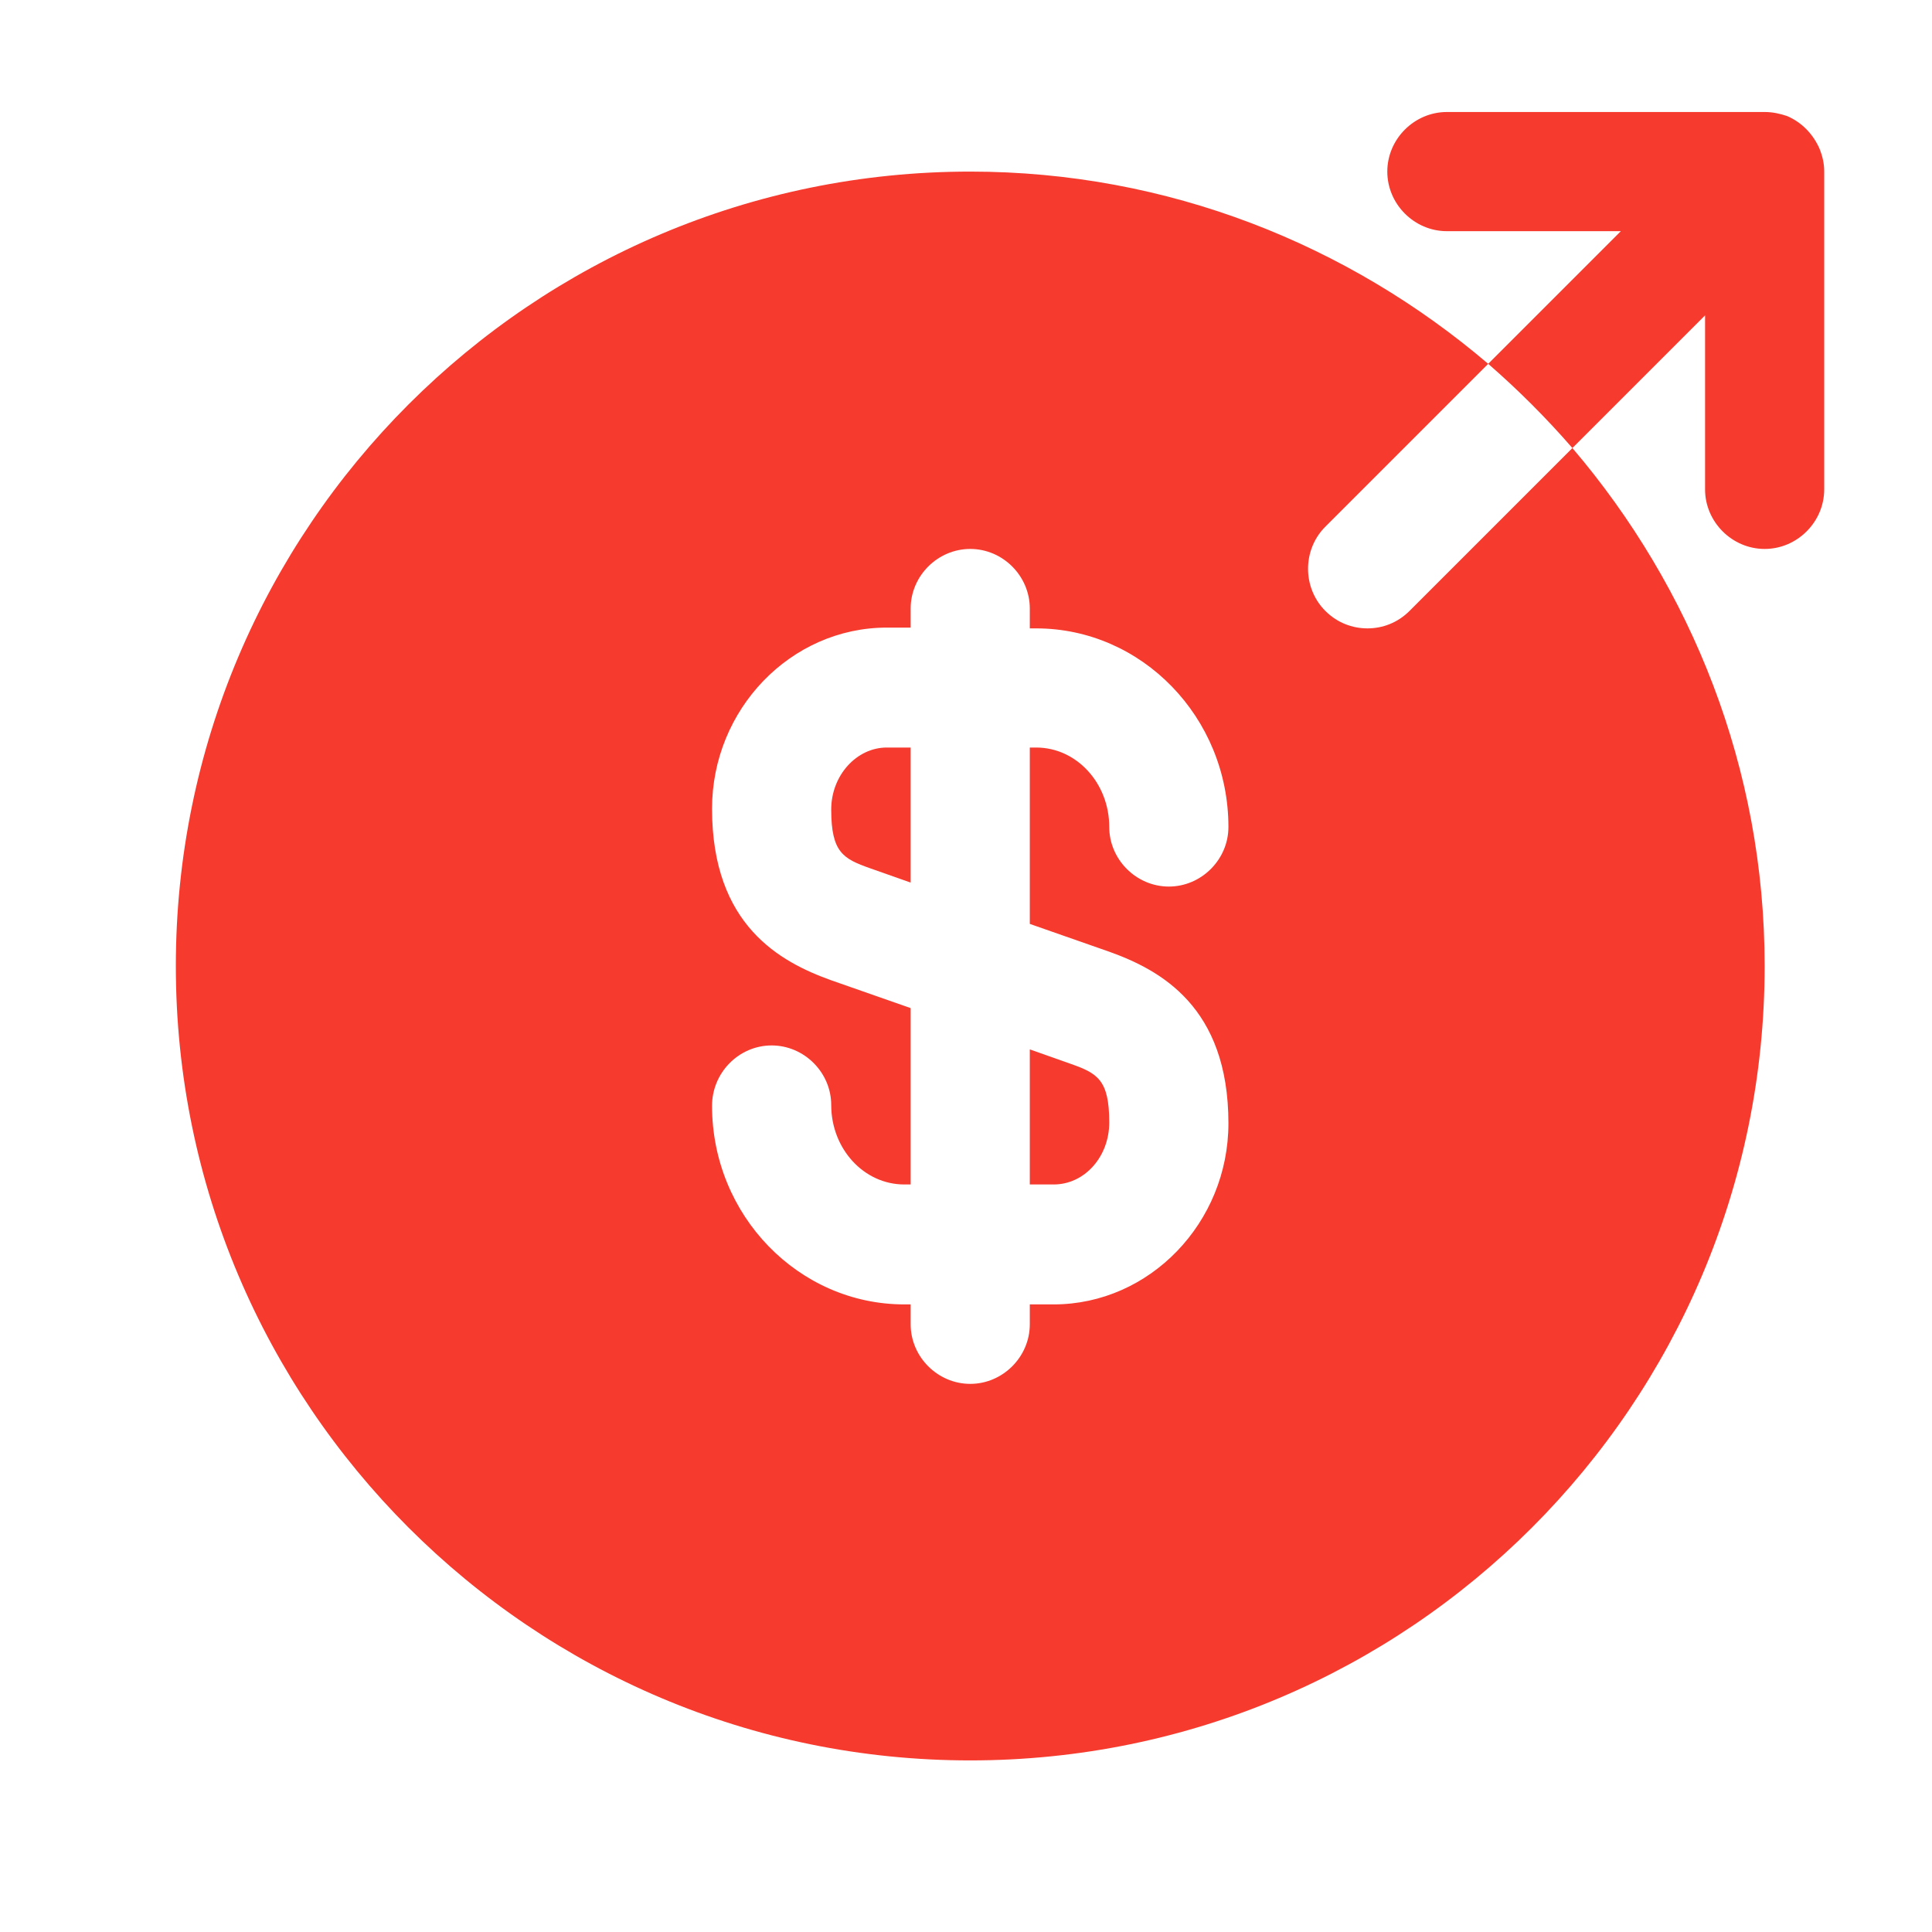
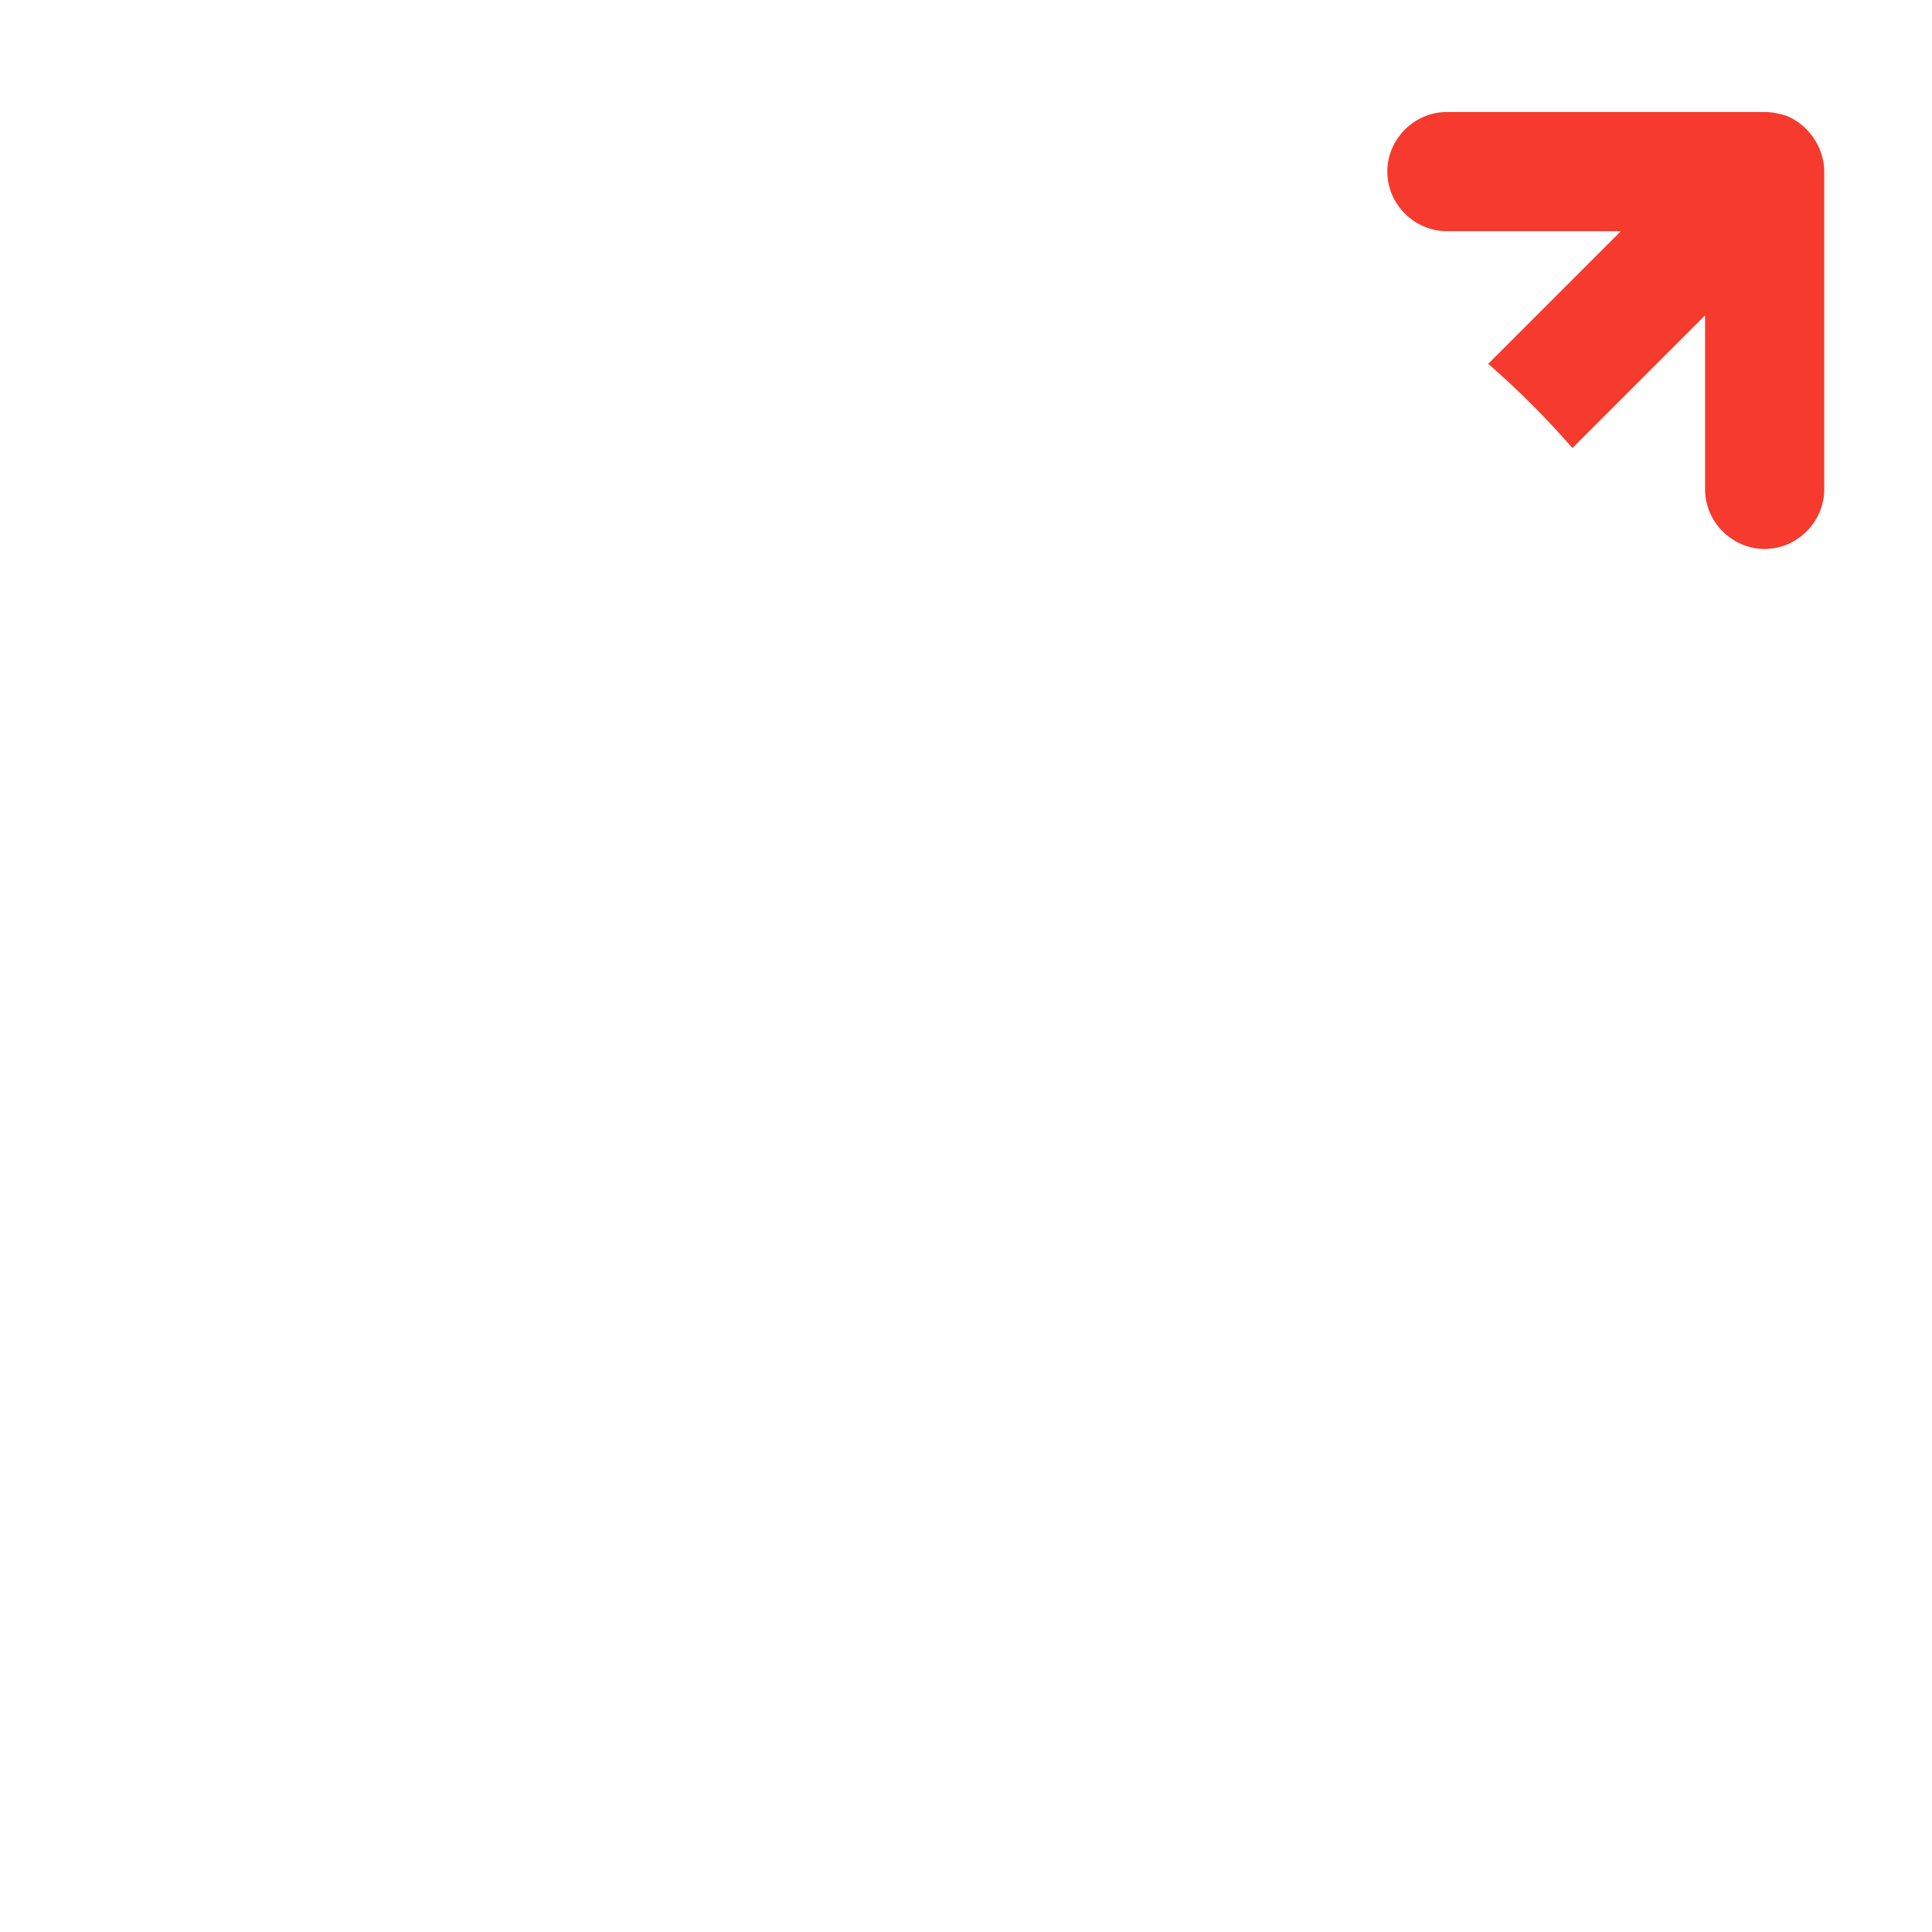
<svg xmlns="http://www.w3.org/2000/svg" width="76" height="76" viewBox="0 0 76 76" fill="none">
-   <path d="M32.698 31.844C32.698 33.531 33.167 33.781 34.229 34.156L35.823 34.719V29.406H34.885C33.698 29.406 32.698 30.5 32.698 31.844Z" fill="#F63A2E" />
-   <path d="M40.51 46.594H41.448C42.667 46.594 43.635 45.5 43.635 44.156C43.635 42.469 43.167 42.219 42.104 41.844L40.51 41.281V46.594Z" fill="#F63A2E" />
-   <path d="M61.854 17.625L55.448 24.031C54.979 24.5 54.385 24.719 53.792 24.719C53.198 24.719 52.604 24.5 52.135 24.031C51.229 23.125 51.229 21.625 52.135 20.719L58.542 14.312C53.042 9.625 45.948 6.75 38.167 6.75C20.917 6.75 6.917 20.75 6.917 38C6.917 55.25 20.917 69.25 38.167 69.25C55.417 69.25 69.417 55.25 69.417 38C69.417 30.219 66.542 23.125 61.854 17.625ZM43.635 37.438C45.635 38.156 48.323 39.594 48.323 44.188C48.323 48.094 45.229 51.312 41.448 51.312H40.51V52.094C40.51 53.375 39.448 54.438 38.167 54.438C36.885 54.438 35.823 53.375 35.823 52.094V51.312H35.573C31.417 51.312 28.01 47.812 28.01 43.5C28.01 42.188 29.073 41.125 30.354 41.125C31.635 41.125 32.698 42.188 32.698 43.469C32.698 45.188 33.979 46.594 35.573 46.594H35.823V39.656L32.698 38.562C30.698 37.844 28.01 36.406 28.01 31.812C28.01 27.906 31.104 24.688 34.885 24.688H35.823V23.938C35.823 22.656 36.885 21.594 38.167 21.594C39.448 21.594 40.51 22.656 40.51 23.938V24.719H40.76C44.917 24.719 48.323 28.219 48.323 32.531C48.323 33.812 47.26 34.875 45.979 34.875C44.698 34.875 43.635 33.812 43.635 32.531C43.635 30.812 42.354 29.406 40.76 29.406H40.51V36.344L43.635 37.438Z" fill="#F63A2E" />
  <path d="M71.573 5.844C71.323 5.281 70.885 4.812 70.292 4.562C70.01 4.469 69.729 4.406 69.417 4.406H56.917C55.635 4.406 54.573 5.469 54.573 6.75C54.573 8.031 55.635 9.094 56.917 9.094H63.76L58.542 14.312C59.729 15.344 60.823 16.438 61.854 17.625L67.073 12.406V19.25C67.073 20.531 68.135 21.594 69.417 21.594C70.698 21.594 71.76 20.531 71.76 19.25V6.75C71.76 6.438 71.698 6.156 71.573 5.844Z" fill="#F63A2E" />
</svg>